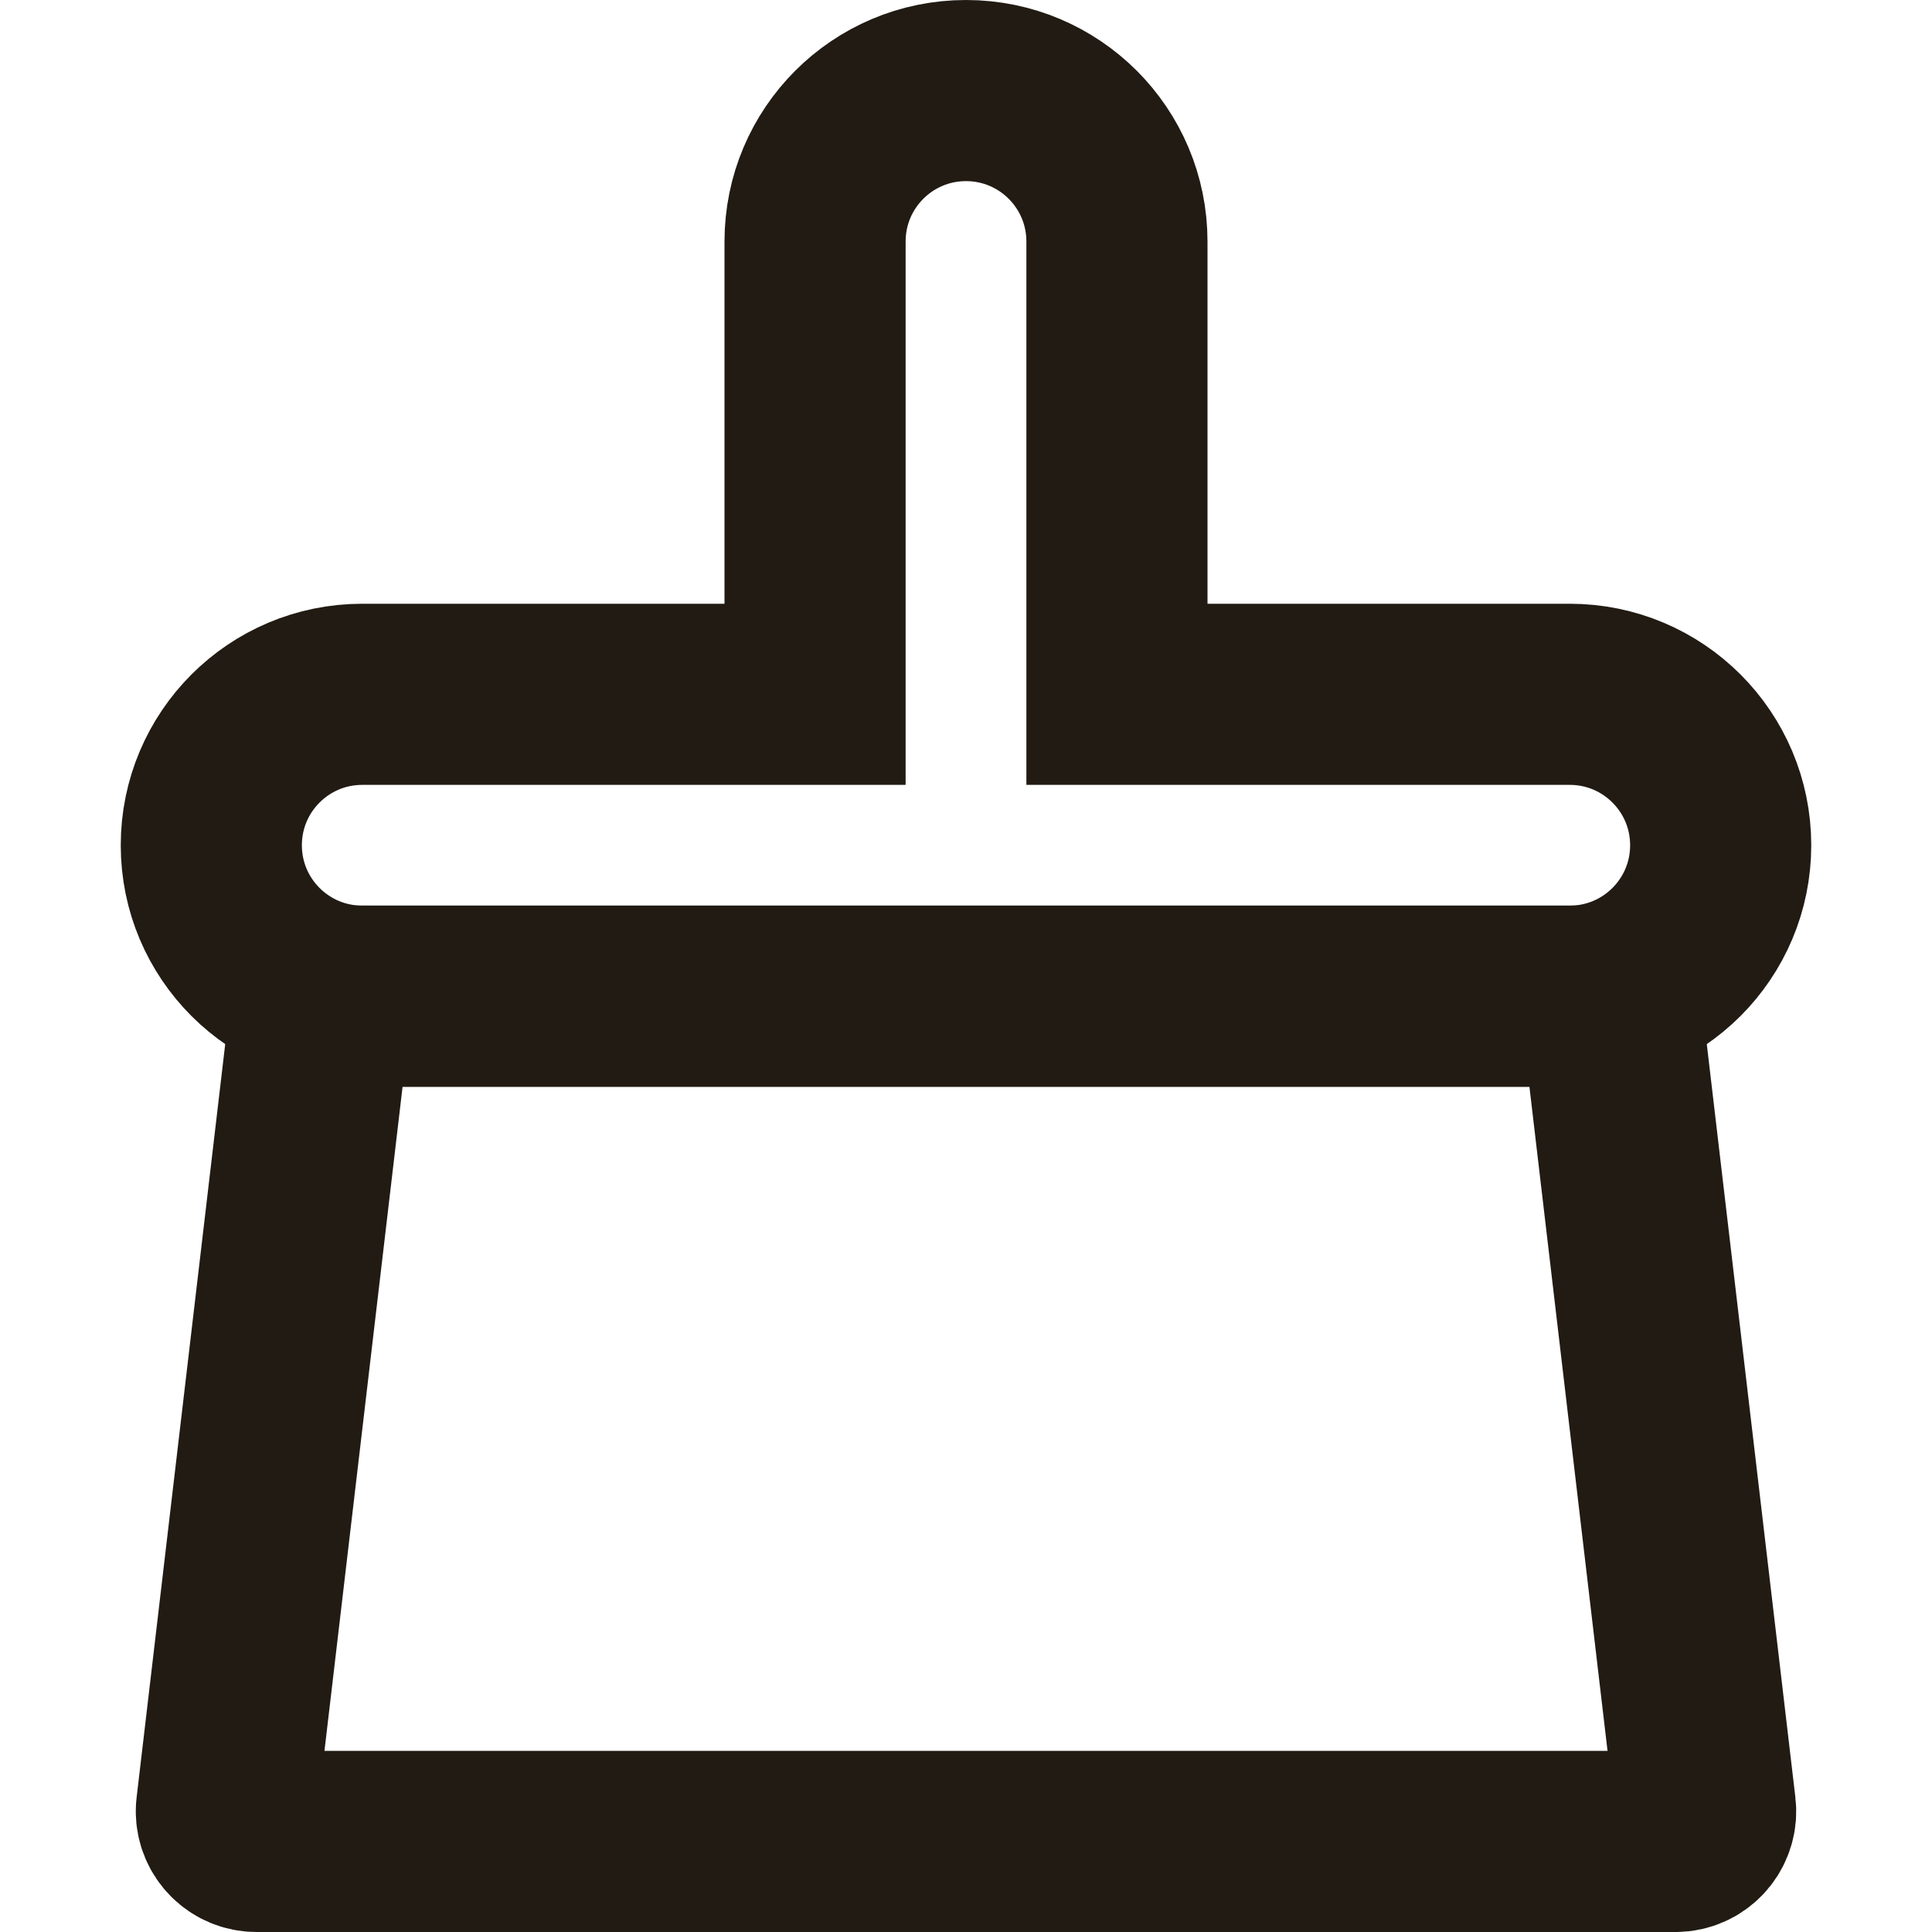
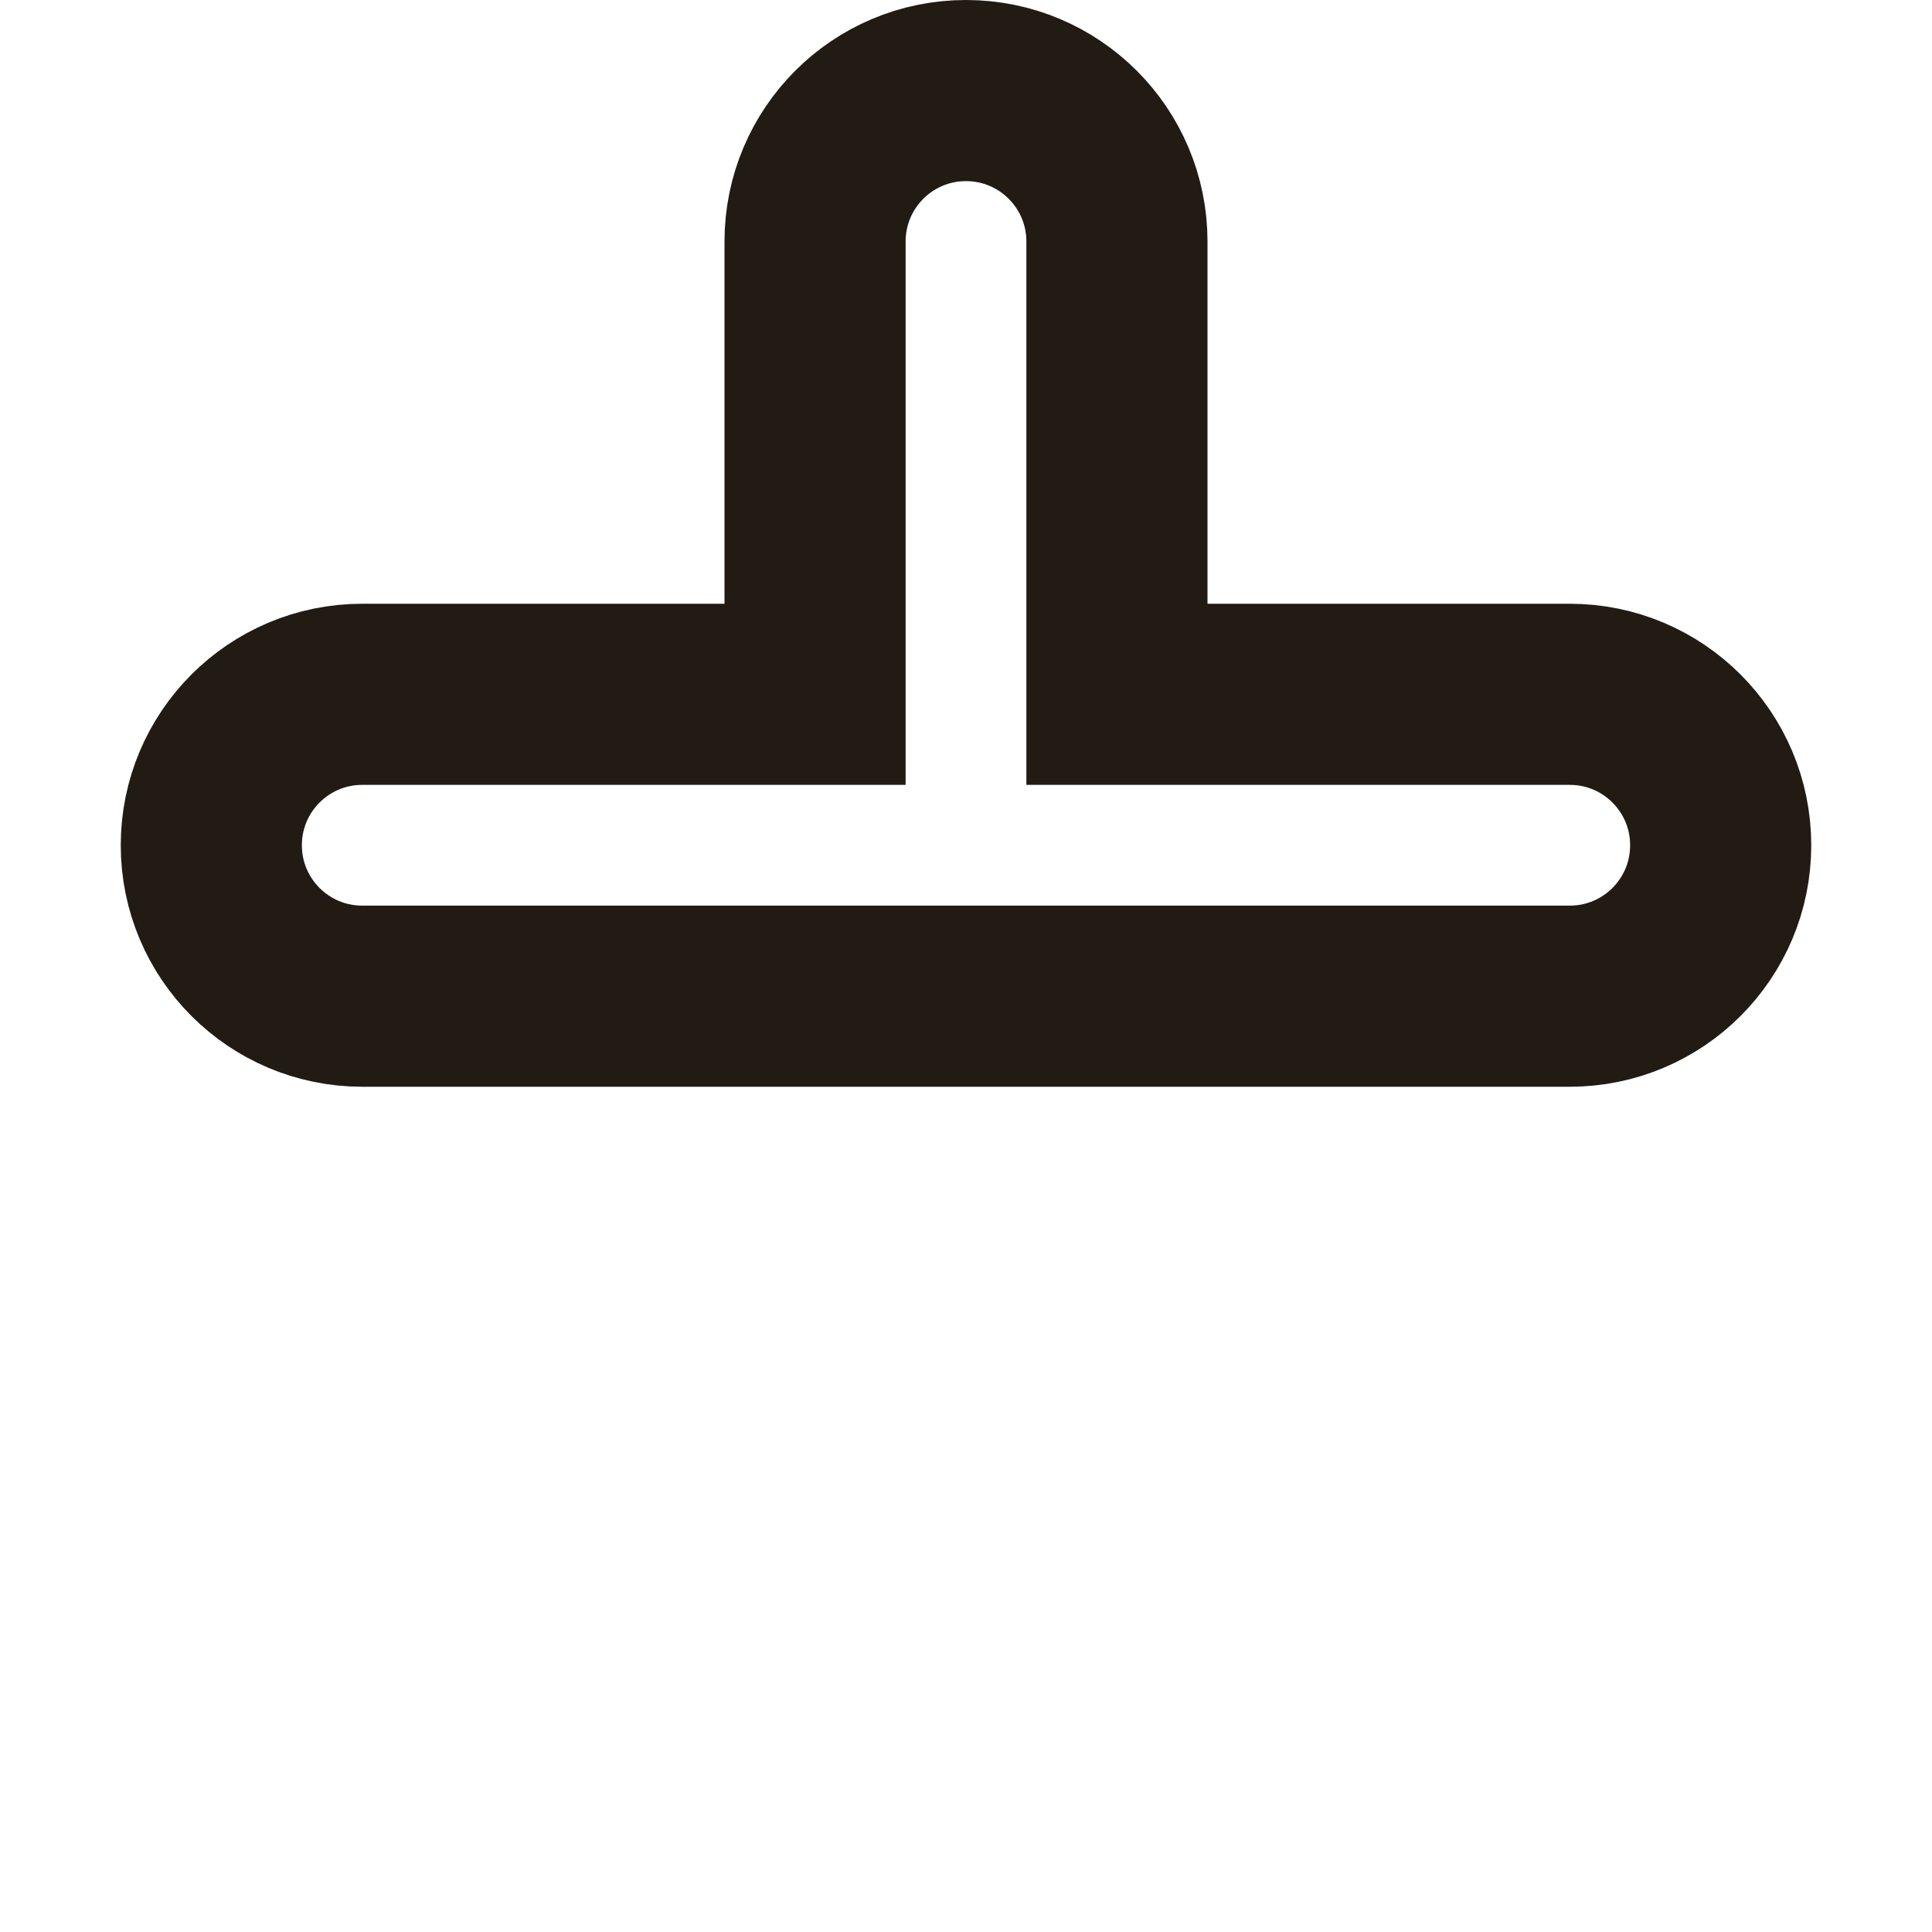
<svg xmlns="http://www.w3.org/2000/svg" width="32px" height="32px" viewBox="0 0 32 32" version="1.1">
  <title>ic/ic_clean</title>
  <desc>Created with Sketch.</desc>
  <g id="ic/ic_clean" stroke="none" stroke-width="1" fill="none" fill-rule="evenodd">
-     <path d="M5.334,16.5 L3.753,29.942 C3.75,29.961 3.749,29.98 3.749,30 C3.749,30.276 3.973,30.5 4.249,30.5 L27.751,30.5 C27.77,30.5 27.79,30.499 27.809,30.497 C28.084,30.464 28.28,30.216 28.247,29.942 L26.666,16.5 L5.334,16.5 Z" id="Rectangle" stroke="#211B13" stroke-width="3" />
    <path d="M16,1.5 C14.619,1.5 13.5,2.619 13.5,4 L13.5,11.5 L6,11.5 C4.619,11.5 3.5,12.619 3.5,14 C3.5,15.381 4.619,16.5 6,16.5 L26,16.5 C27.381,16.5 28.5,15.381 28.5,14 C28.5,12.619 27.381,11.5 26,11.5 L18.5,11.5 L18.5,4 C18.5,2.619 17.381,1.5 16,1.5 Z" id="Rectangle-2" stroke="#211B13" stroke-width="3" />
  </g>
</svg>